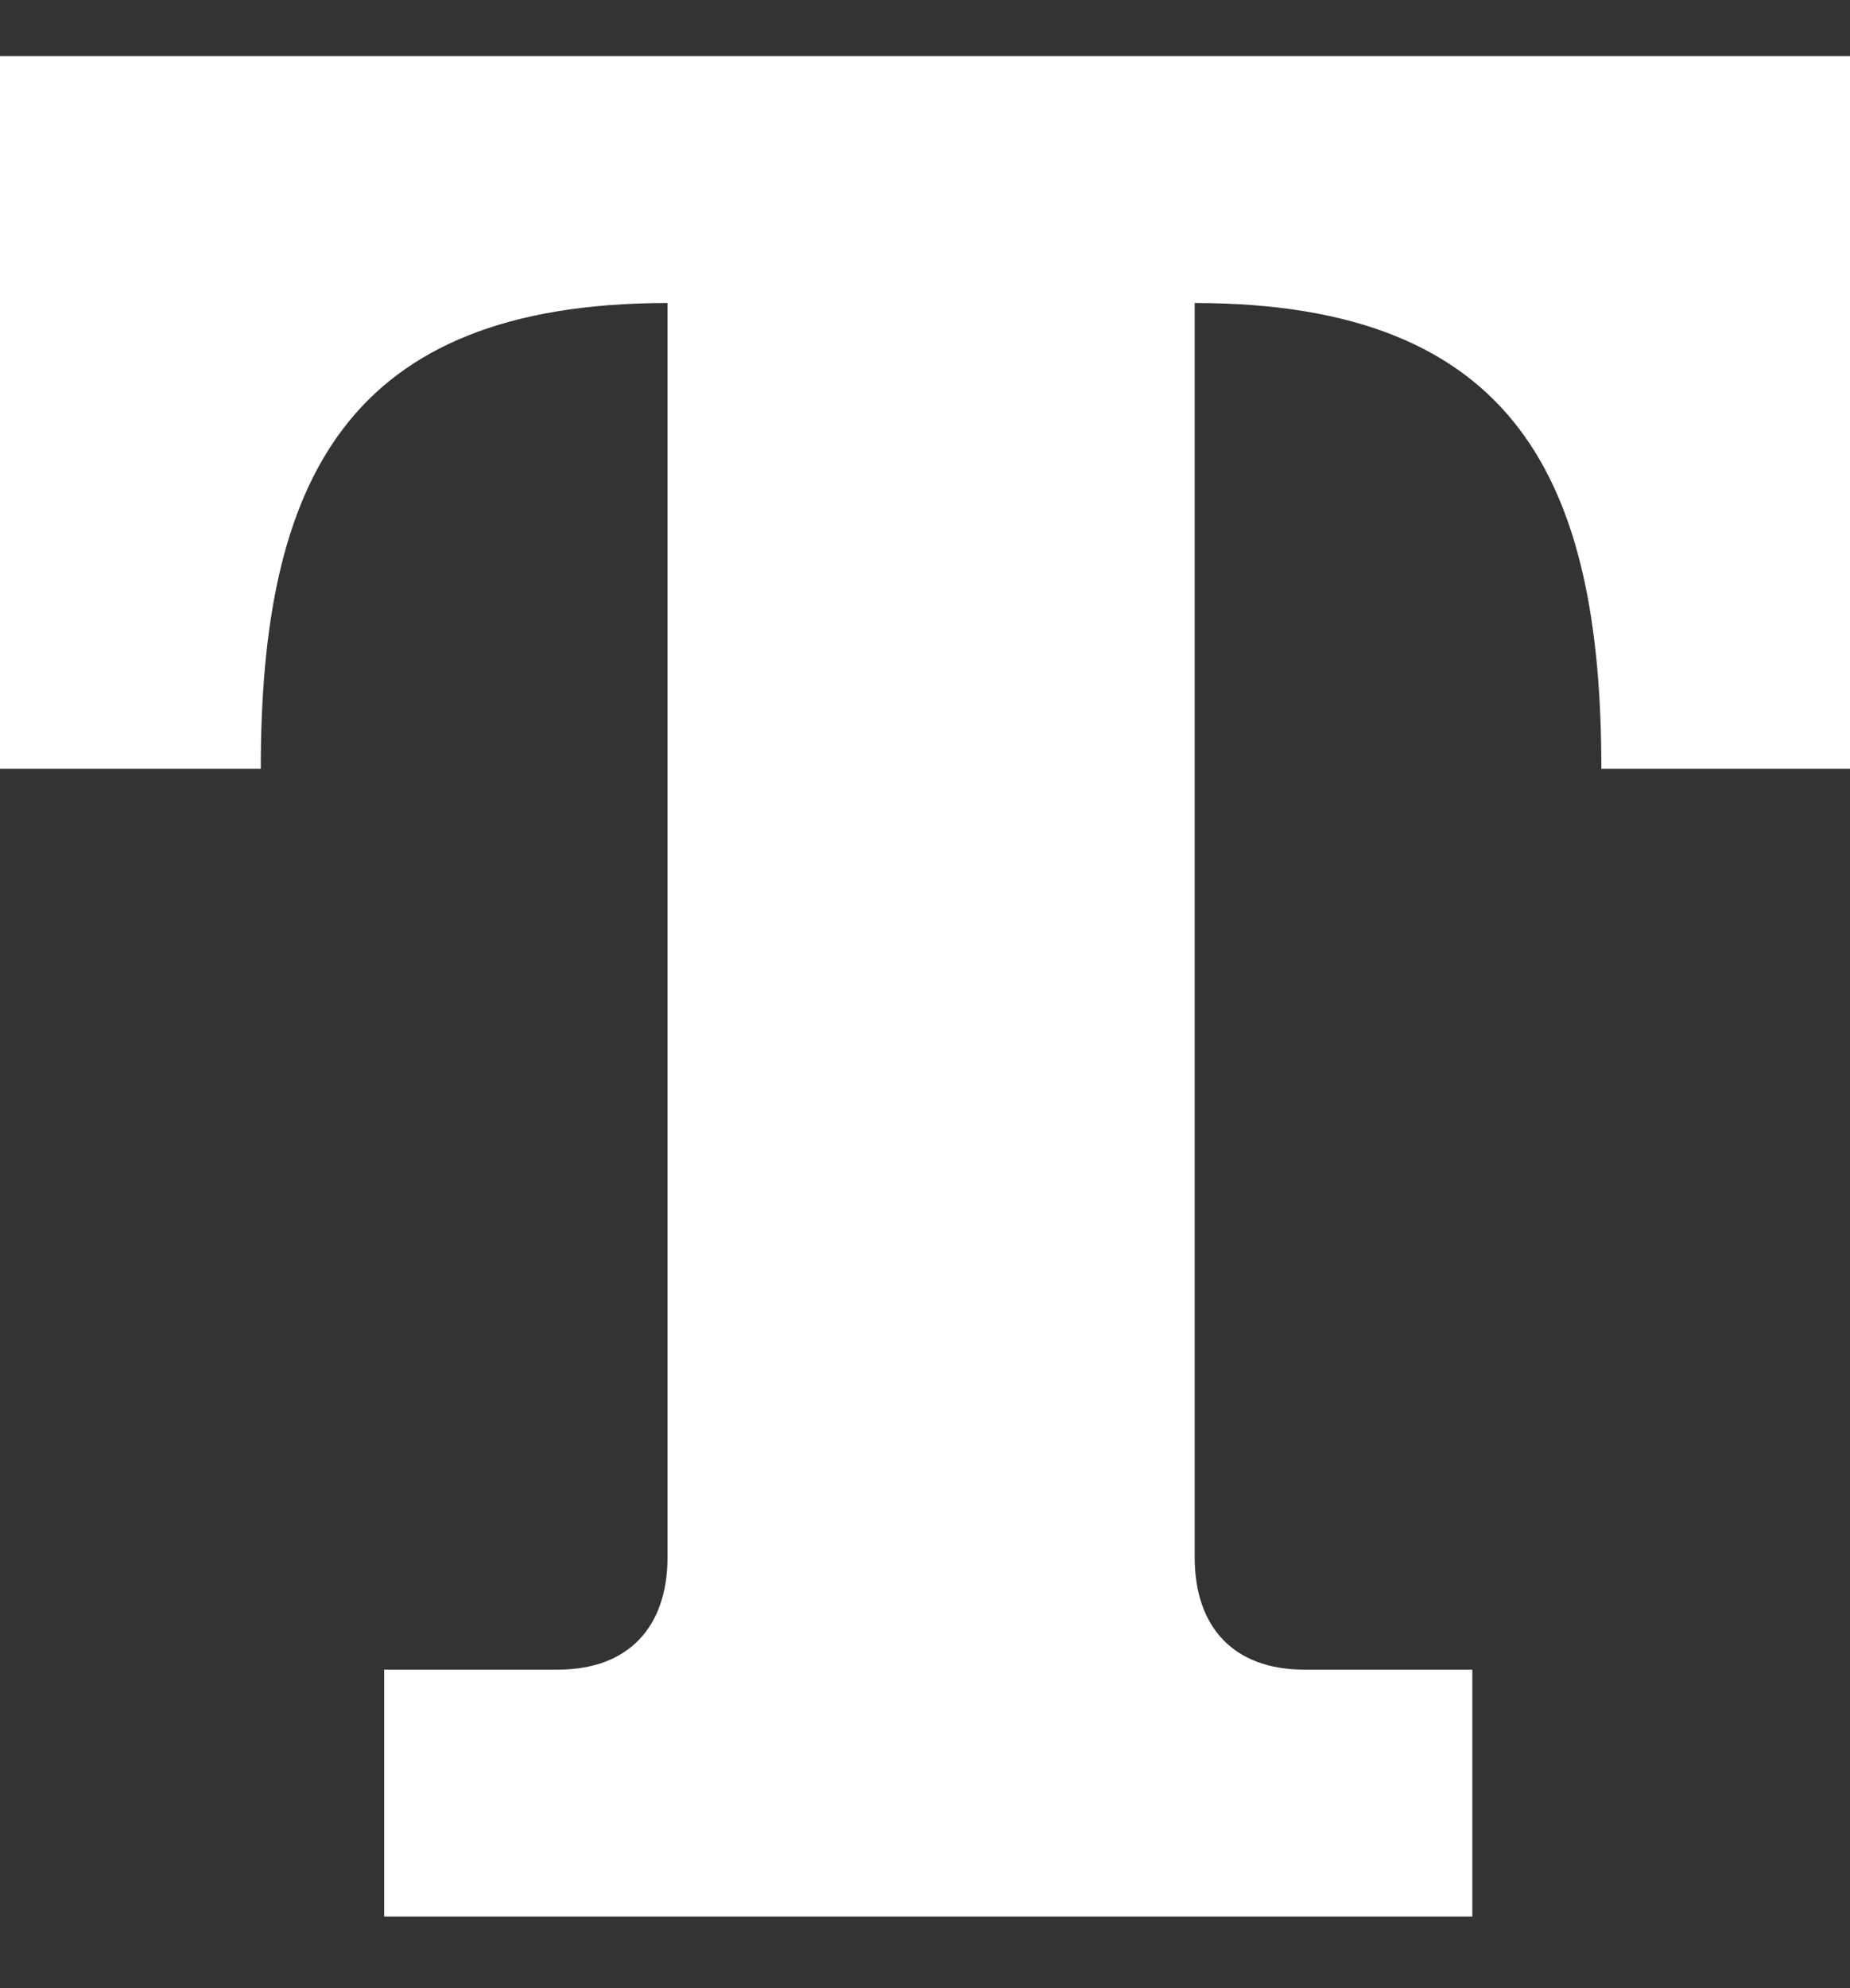
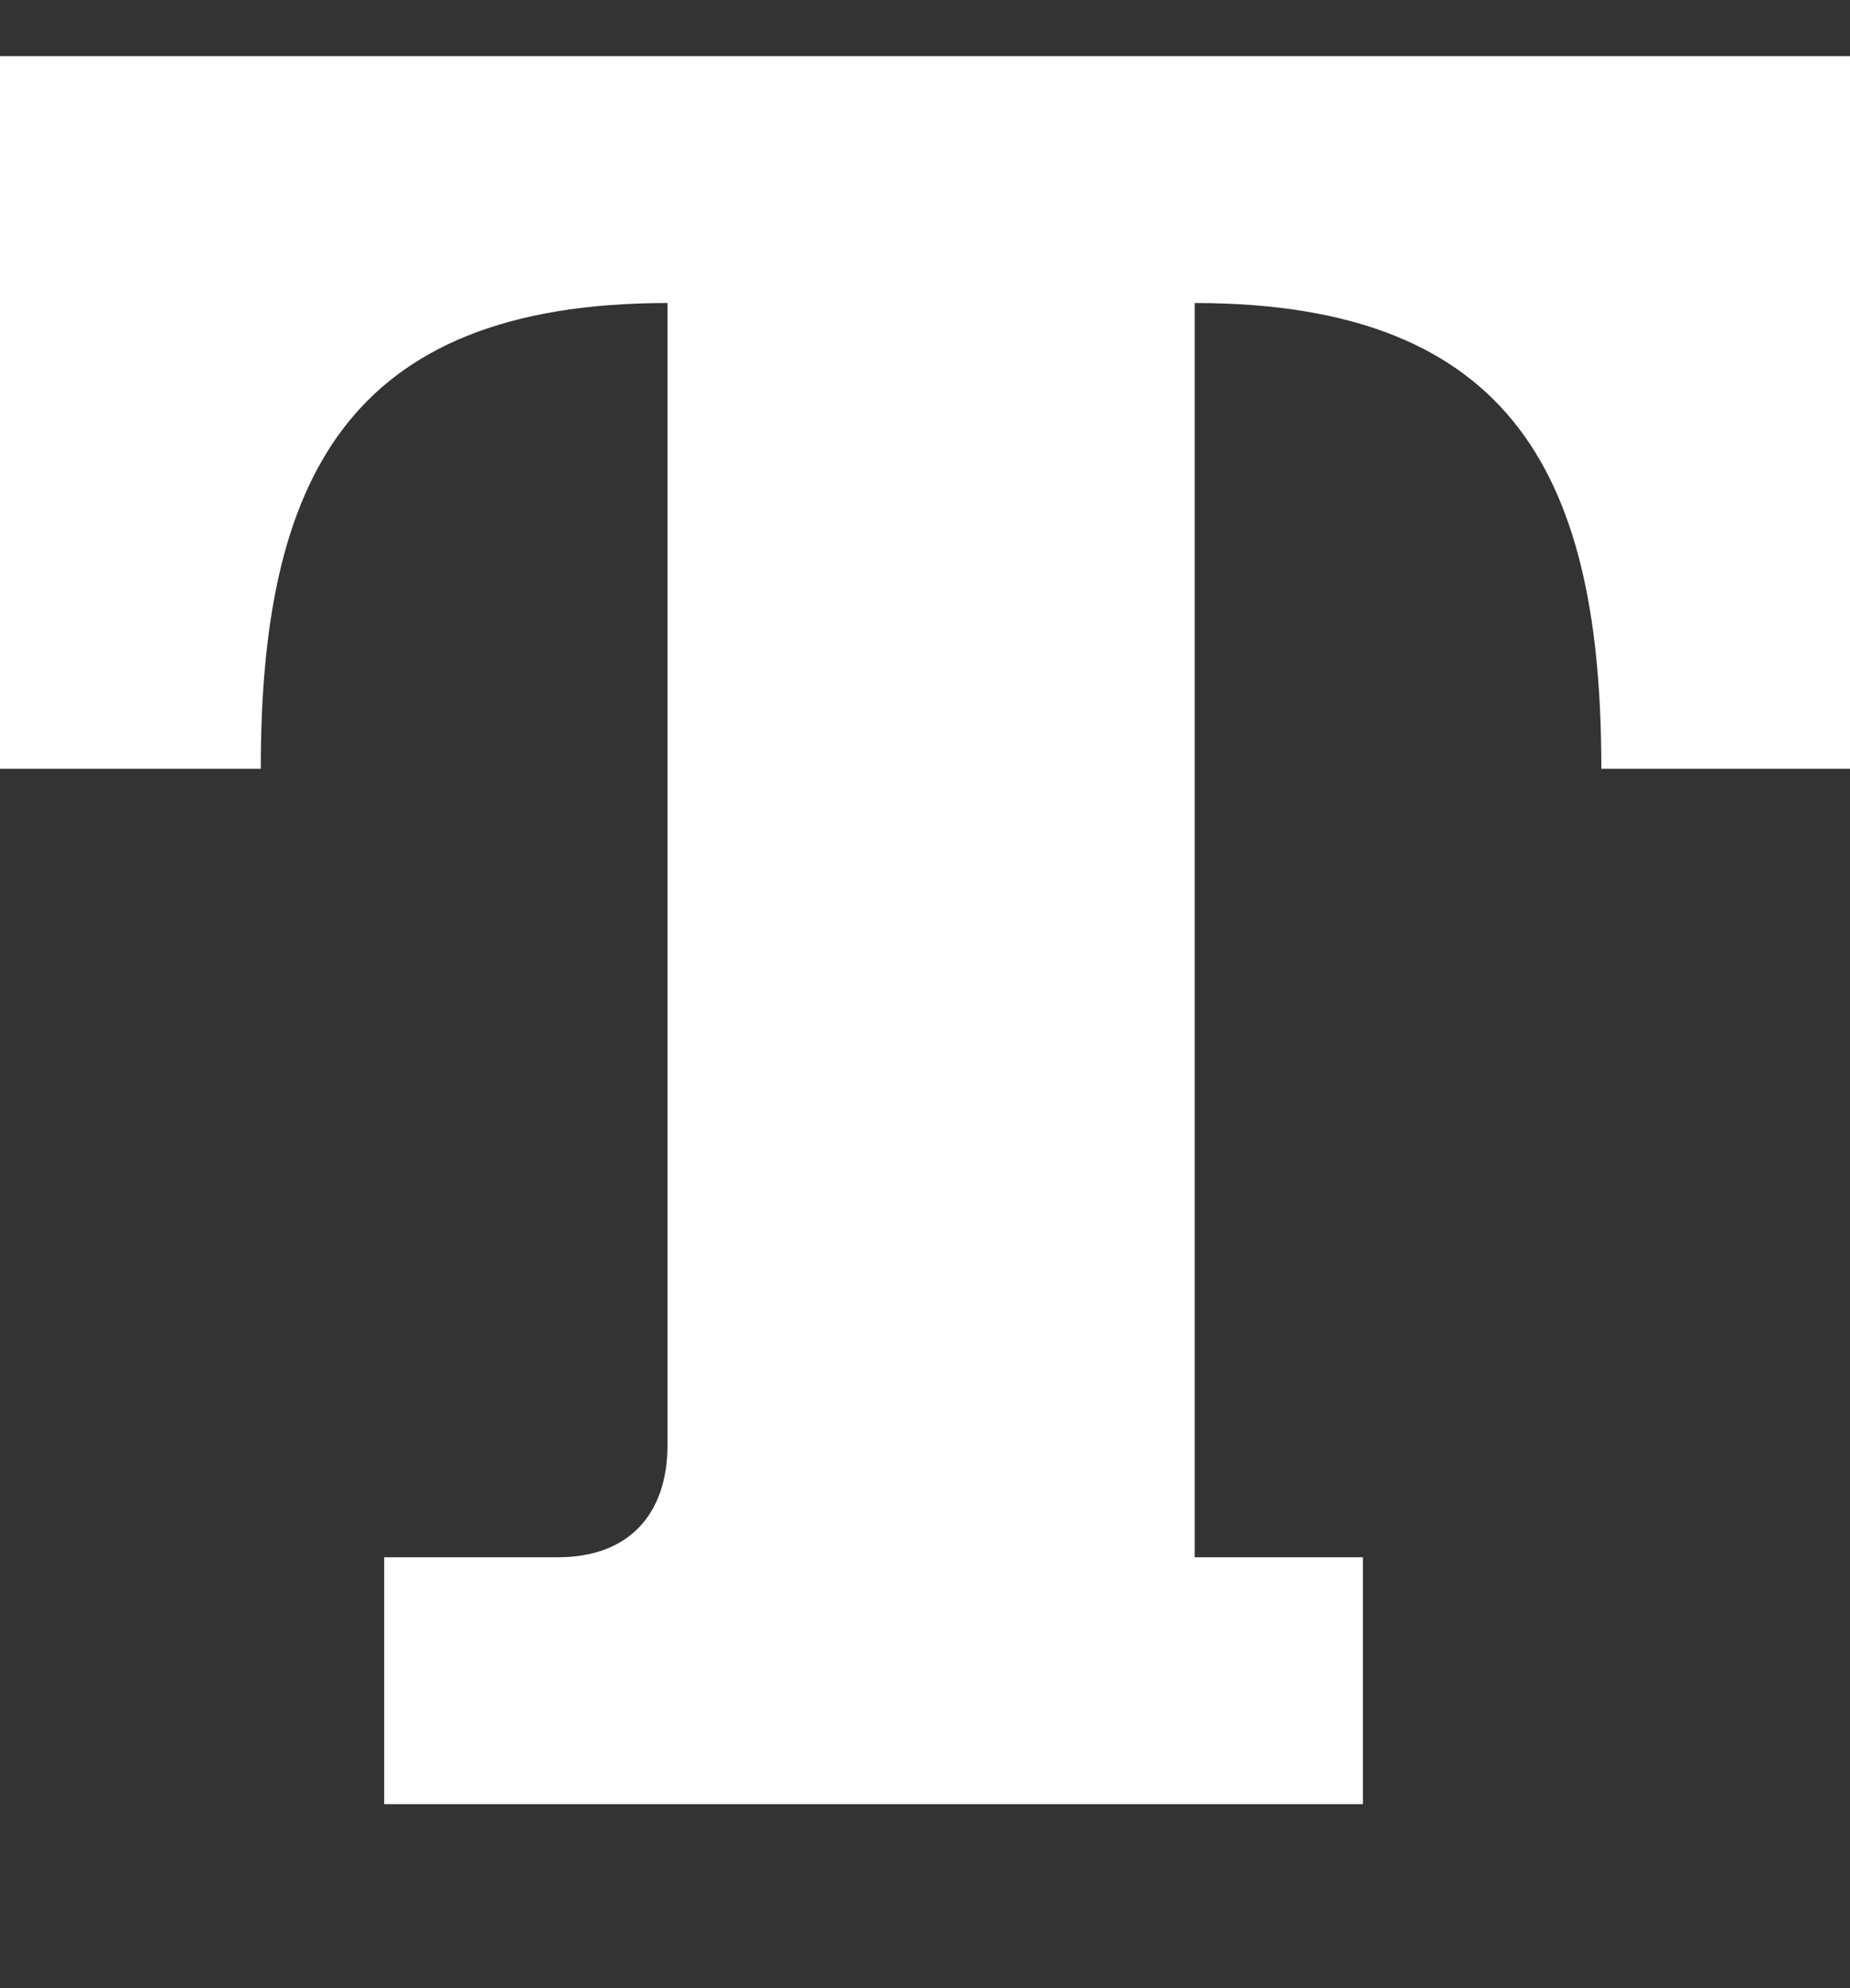
<svg xmlns="http://www.w3.org/2000/svg" version="1.1" id="レイヤー_1" x="0px" y="0px" width="27px" height="29px" viewBox="0 0 27 29" enable-background="new 0 0 27 29" xml:space="preserve" preserveAspectRatio="none">
  <rect x="0" y="0" width="27" height="29" fill="#333333" stroke="none" />
  <g>
-     <path fill="#FFFFFF" d="M0,11.214V0.818h27.178v10.396h-3.807c0-4.175-1.228-6.794-5.935-6.794v18.295   c0,1.023,0.572,1.639,1.597,1.639h2.455v3.602H5.607v-3.602h2.537c1.021,0,1.598-0.615,1.598-1.639V4.42   c-4.707,0-5.936,2.62-5.936,6.794H0z" />
+     <path fill="#FFFFFF" d="M0,11.214V0.818h27.178v10.396h-3.807c0-4.175-1.228-6.794-5.935-6.794v18.295   h2.455v3.602H5.607v-3.602h2.537c1.021,0,1.598-0.615,1.598-1.639V4.42   c-4.707,0-5.936,2.62-5.936,6.794H0z" />
  </g>
</svg>